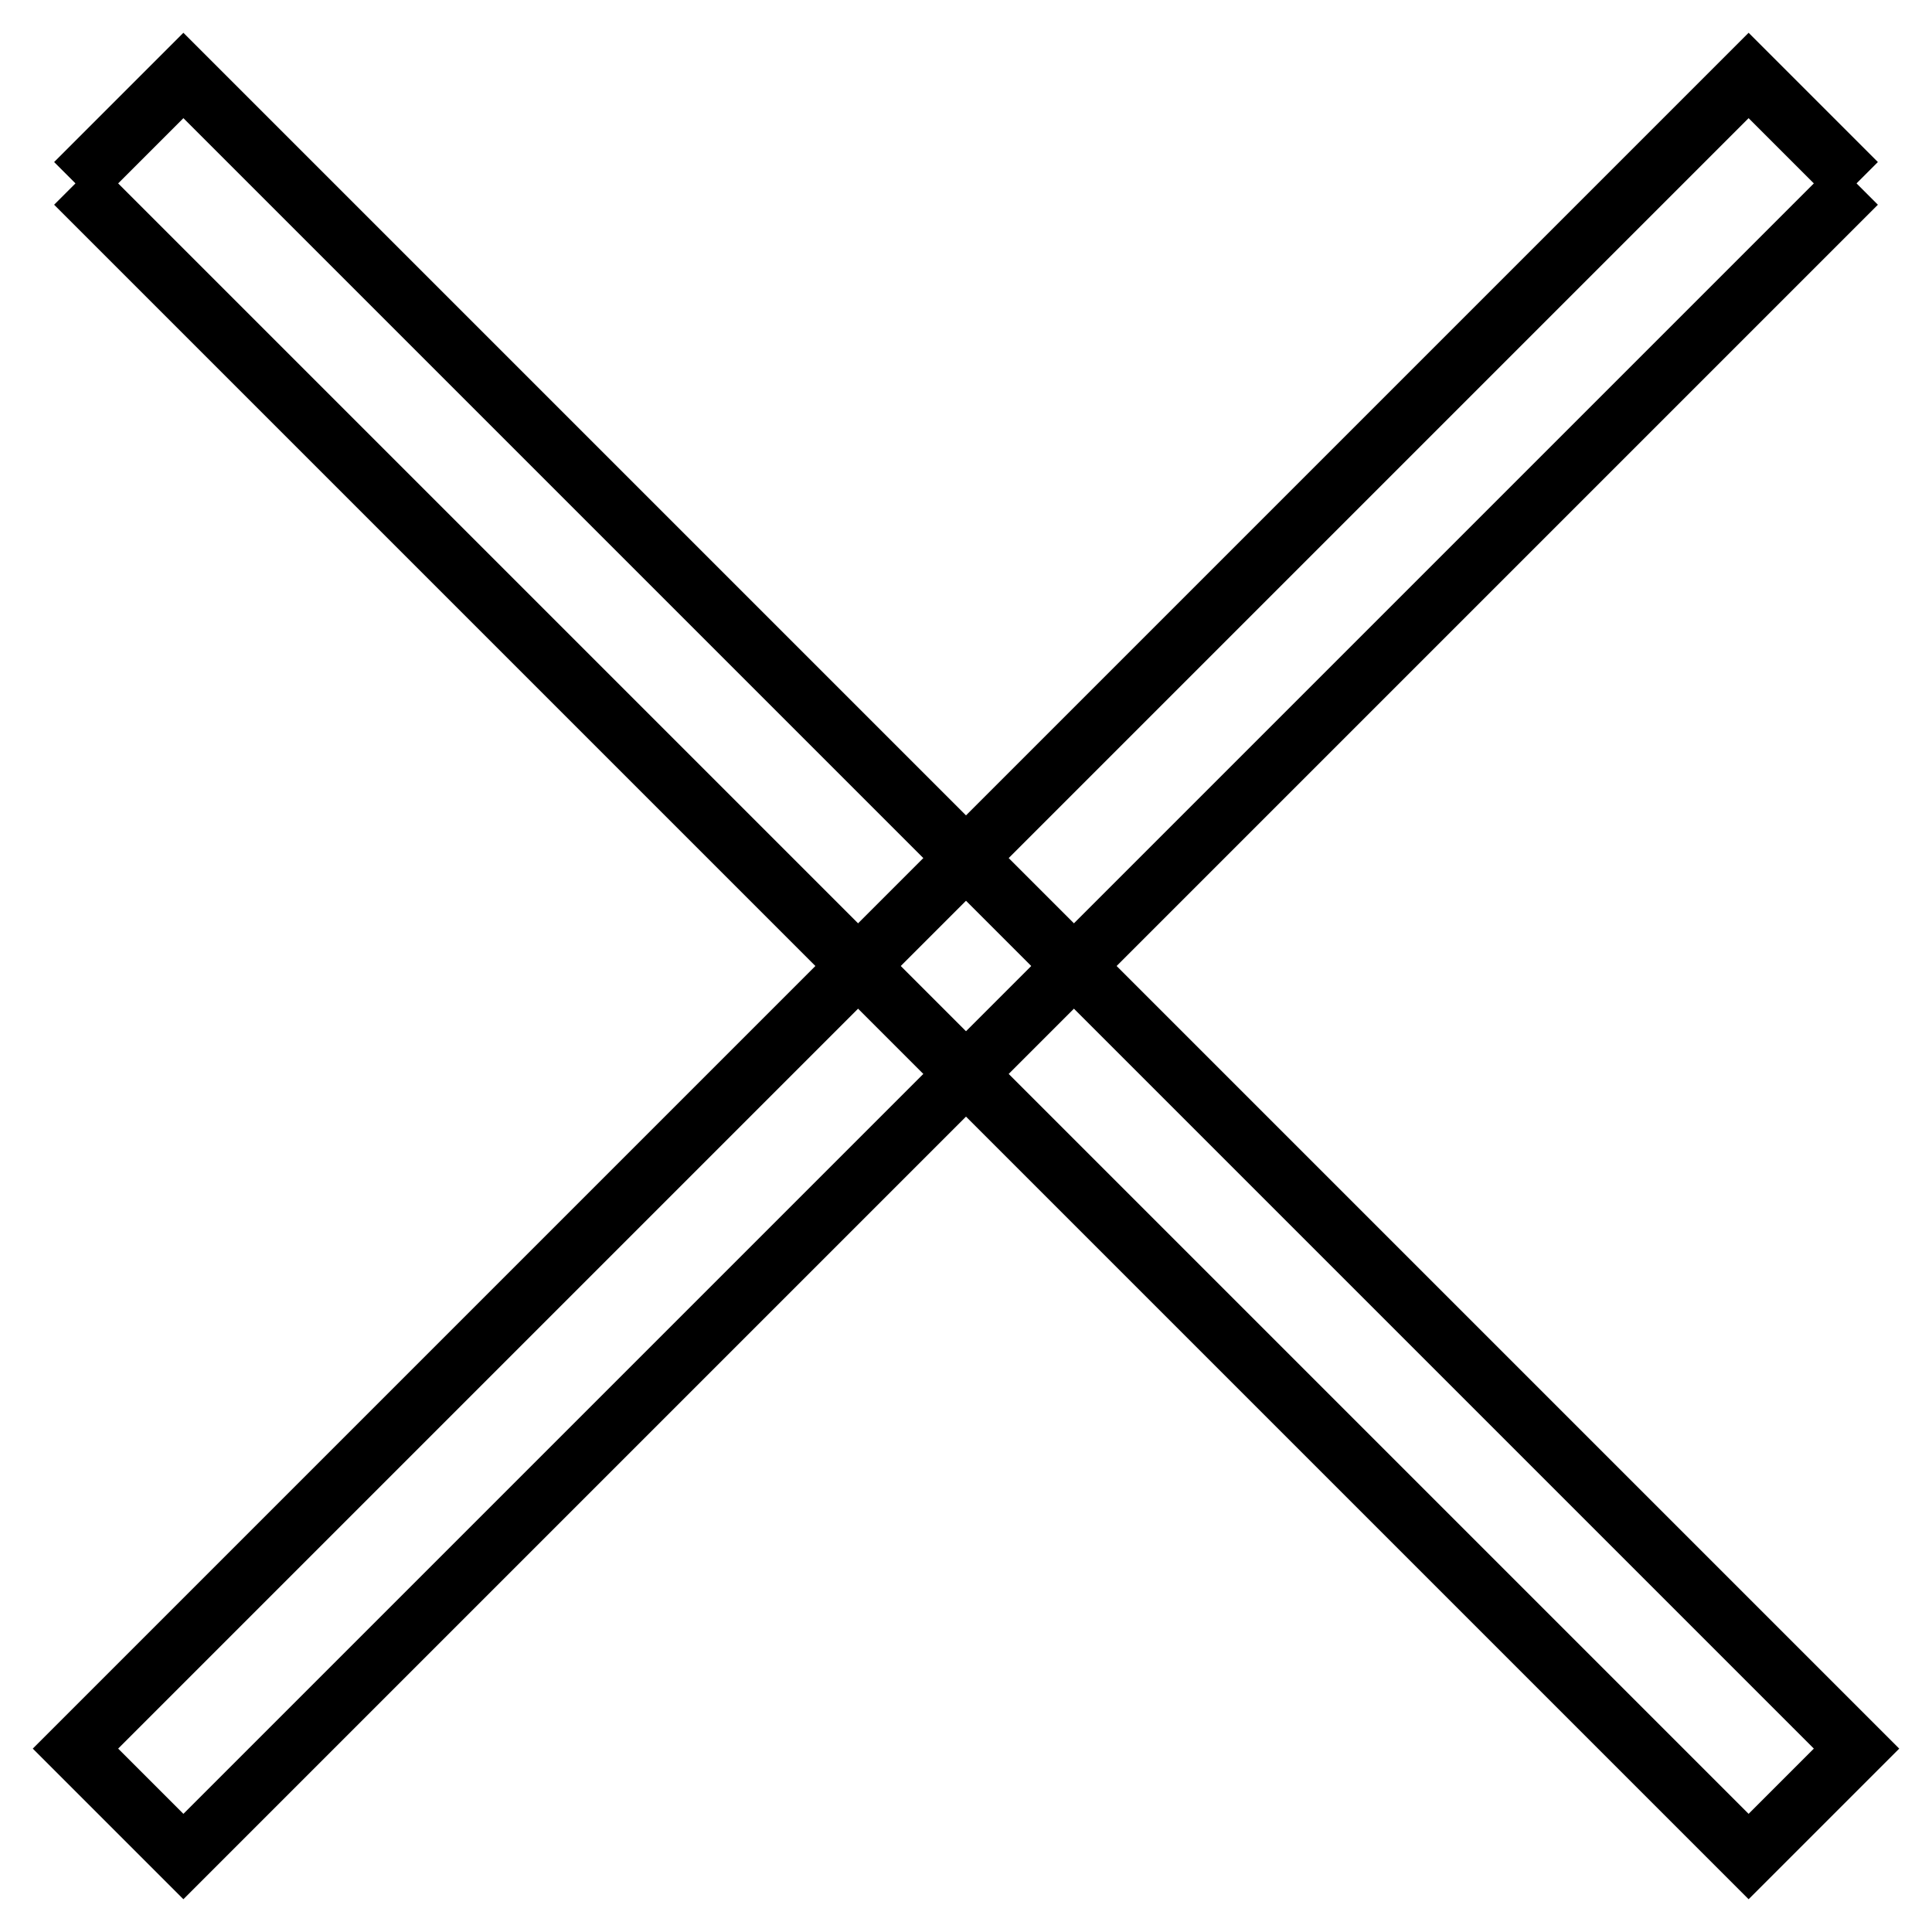
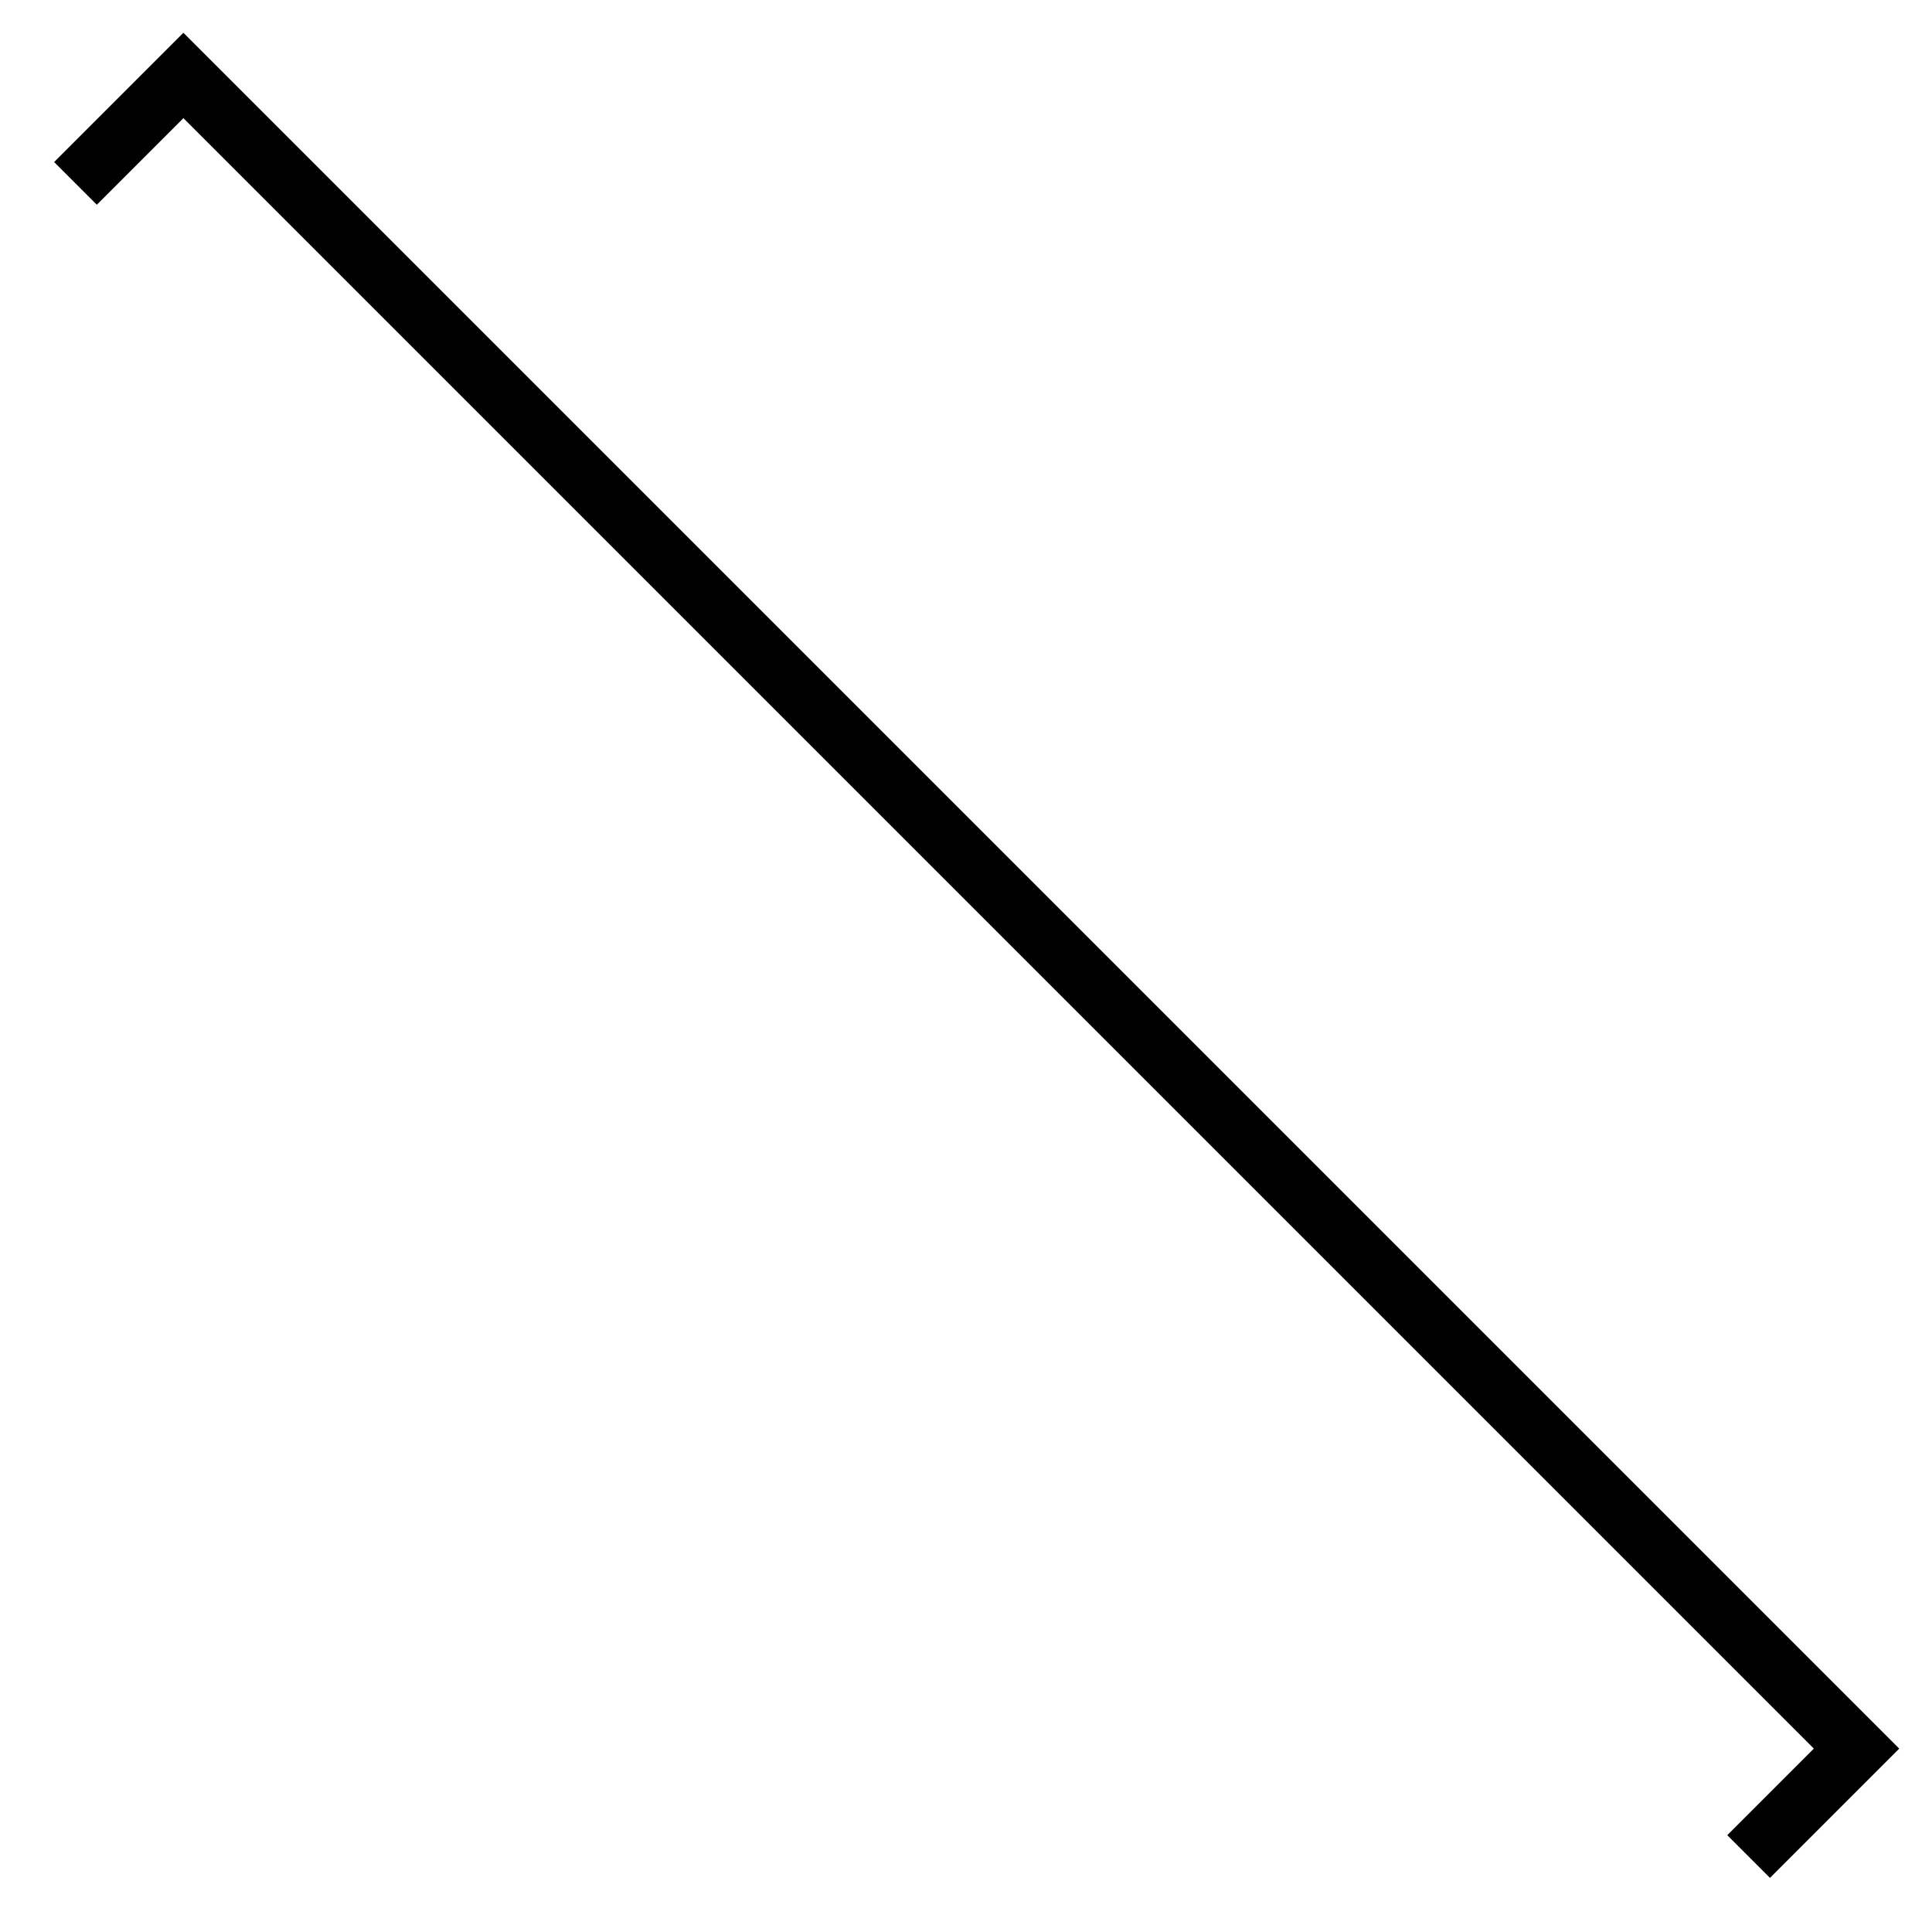
<svg xmlns="http://www.w3.org/2000/svg" version="1.1" x="0px" y="0px" viewBox="0 0 256 256" enable-background="new 0 0 256 256" xml:space="preserve">
  <g>
    <g>
-       <path stroke-width="8" fill-opacity="0" stroke="#000000" d="M10,24.3L24.3,10L246,231.7L231.7,246L10,24.3" />
-       <path stroke-width="8" fill-opacity="0" stroke="#000000" d="M246,24.3L231.7,10L10,231.7L24.3,246L246,24.3" />
+       <path stroke-width="8" fill-opacity="0" stroke="#000000" d="M10,24.3L24.3,10L246,231.7L231.7,246" />
    </g>
  </g>
</svg>